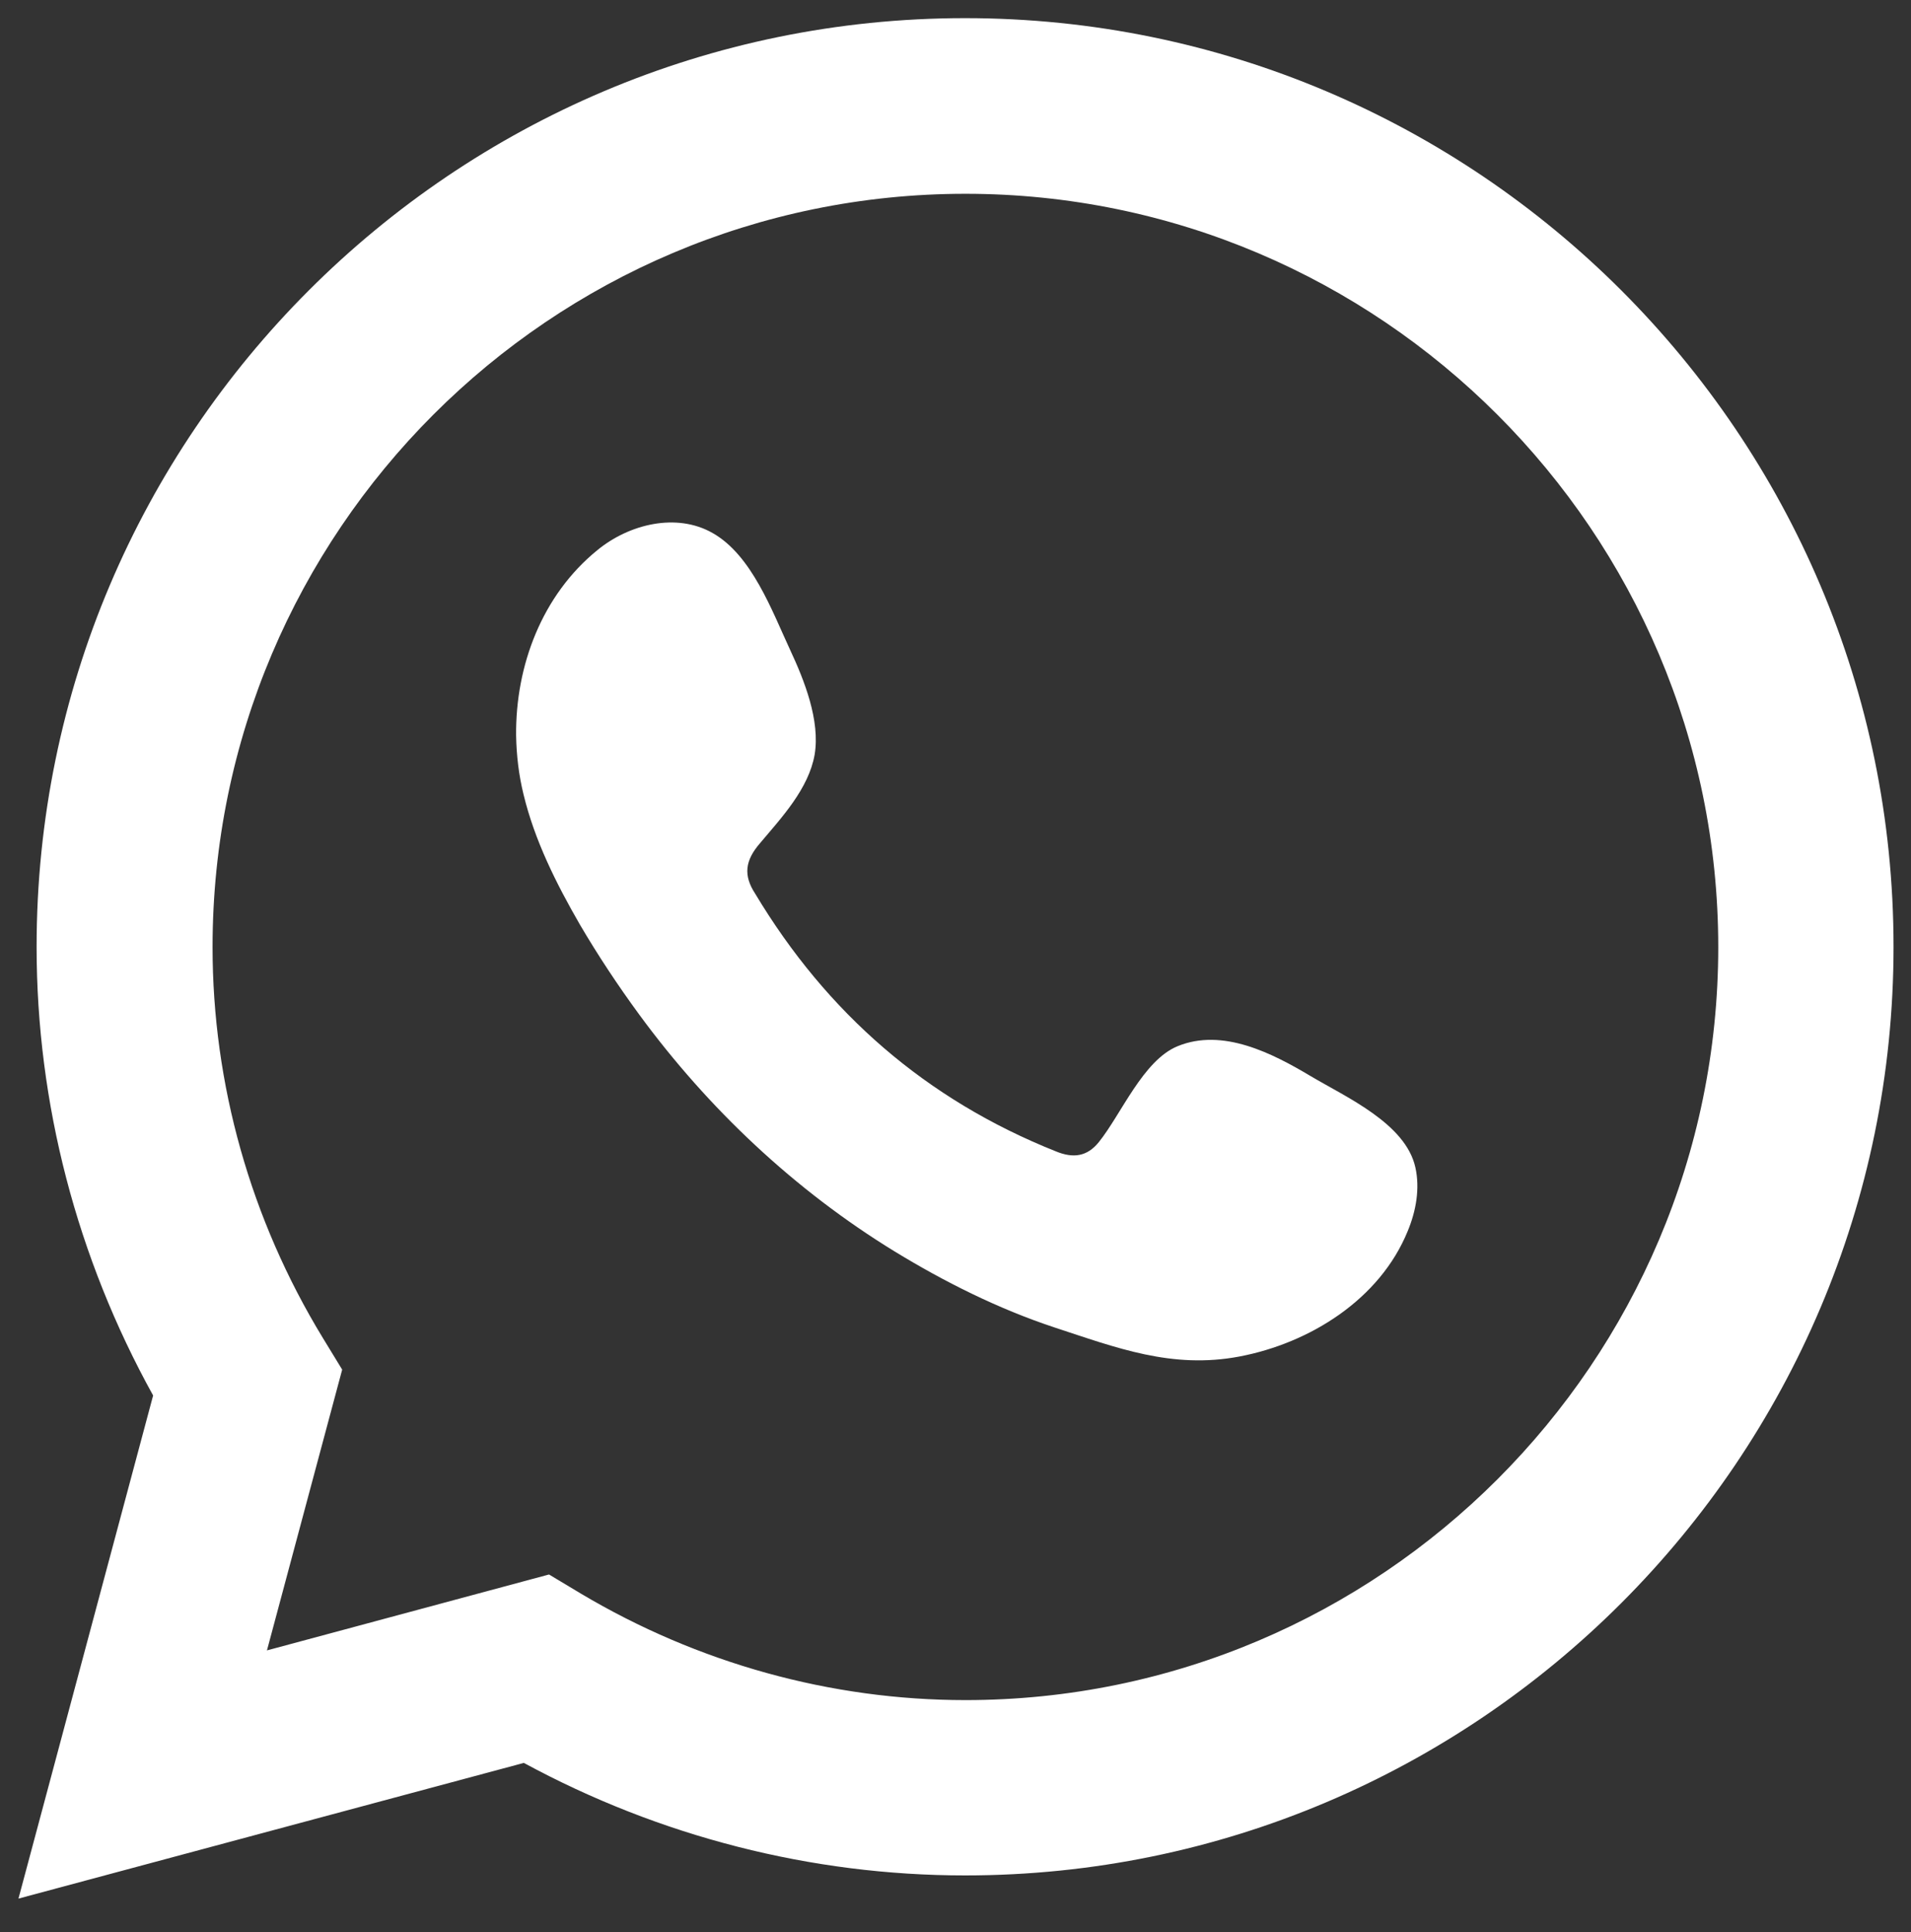
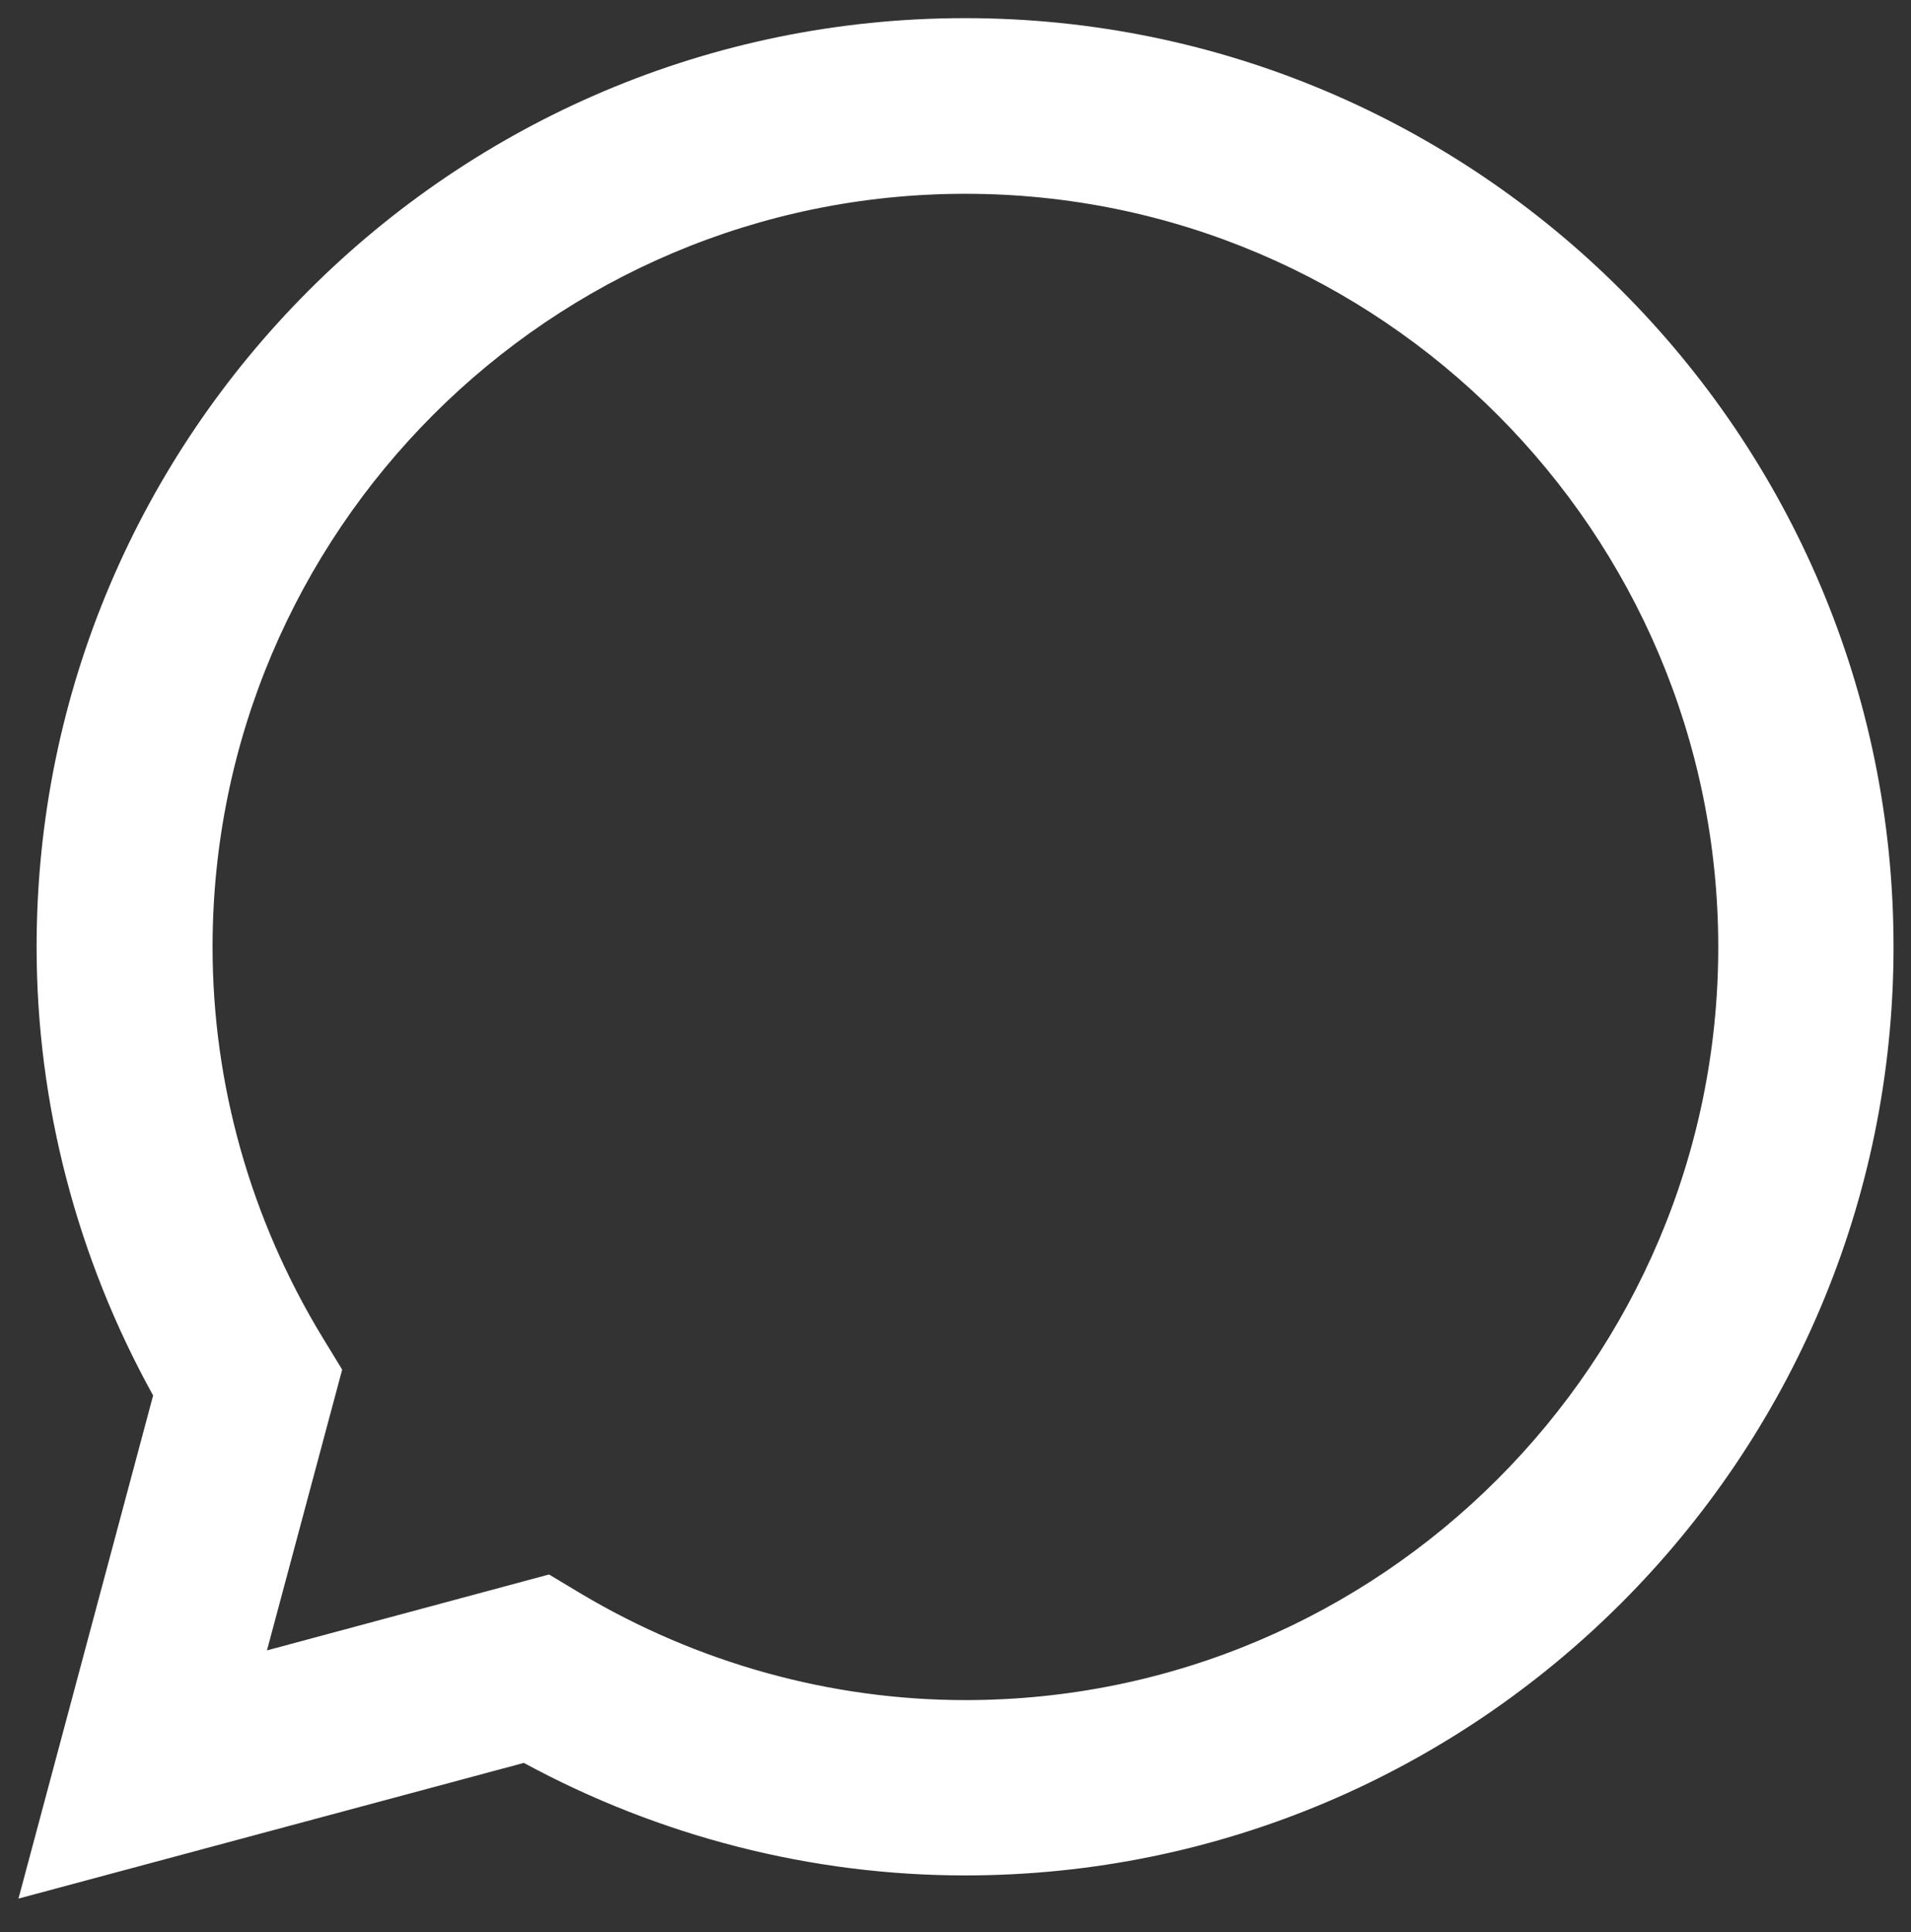
<svg xmlns="http://www.w3.org/2000/svg" version="1.1" id="Layer_1" x="0px" y="0px" viewBox="0 0 569.1 575.3" style="enable-background:new 0 0 569.1 575.3;" xml:space="preserve">
  <rect x="0" y="0" width="569.1" height="575.3" fill="#333333" stroke="none" />
  <style type="text/css">
	.st0{fill:#FFFFFF;}
	.st1{fill-rule:evenodd;clip-rule:evenodd;fill:#FFFFFF;}
</style>
  <g>
    <g>
-       <path class="st0" d="M-269.8,568.6L-269.8,568.6c-5.4,0-10.6-2.3-14.3-6.2c-8.3-9-204-220.9-204-337.1    C-488.1,104.9-390.2,7-269.8,7c120.4,0,218.3,97.9,218.3,218.3c0,116.1-195.7,328.1-204,337.1    C-259.2,566.3-264.3,568.6-269.8,568.6z M-269.8,46C-368.6,46-449,126.4-449,225.3c0,77.1,118.5,226.3,179.3,294.7    C-209,451.6-90.5,302.4-90.5,225.3C-90.5,126.4-170.9,46-269.8,46z" />
-     </g>
+       </g>
    <g>
-       <path class="st0" d="M-269.8,314.1c-54.2,0-98.3-44.1-98.3-98.3s44.1-98.3,98.3-98.3c54.2,0,98.3,44.1,98.3,98.3    S-215.6,314.1-269.8,314.1z M-269.8,156.5c-32.7,0-59.2,26.6-59.2,59.2s26.6,59.2,59.2,59.2c32.7,0,59.3-26.6,59.3-59.2    S-237.1,156.5-269.8,156.5z" />
-     </g>
+       </g>
  </g>
  <g>
    <path class="st0" d="M5.5,565.3l40.1-149.8c-22.7-41-34.7-86.9-34.7-133.6c0-152.5,124-276.5,276.5-276.5   c152.5,0,276.5,124,276.5,276.5c0,152.4-124,276.5-276.5,276.5c-45.8,0-91-11.6-131.4-33.5L5.5,565.3z M163.5,468.8l9.5,5.7   c34.8,20.7,74.4,31.7,114.5,31.7c123.6,0,224.2-100.6,224.2-224.2c0-123.6-100.6-224.3-224.2-224.3   c-123.6,0-224.2,100.6-224.2,224.3c0,40.8,11.3,81,32.8,116.3l5.8,9.5l-22.4,83.6L163.5,468.8z" />
-     <path class="st1" d="M390.3,320.4c-11.4-6.8-26.2-14.4-39.6-8.9c-10.3,4.2-16.8,20.3-23.5,28.6c-3.4,4.2-7.5,4.9-12.8,2.7   c-38.6-15.4-68.2-41.2-89.5-76.7c-3.6-5.5-3-9.9,1.4-15c6.4-7.6,14.5-16.2,16.3-26.4c1.7-10.2-3.1-22.2-7.3-31.2   c-5.4-11.6-11.4-28.2-23.1-34.8c-10.7-6.1-24.8-2.7-34.3,5.1c-16.5,13.4-24.4,34.4-24.2,55.2c0.1,5.9,0.8,11.8,2.2,17.5   c3.3,13.7,9.7,26.5,16.8,38.8c5.4,9.2,11.3,18.1,17.6,26.7c20.6,28.1,46.4,52.4,76.1,70.6c14.9,9.1,30.9,17.1,47.5,22.6   c18.6,6.1,35.1,12.5,55.2,8.7c21-4,41.8-17,50.1-37.3c2.5-6,3.7-12.7,2.3-19C418.6,334.5,400.9,326.7,390.3,320.4z" />
  </g>
</svg>